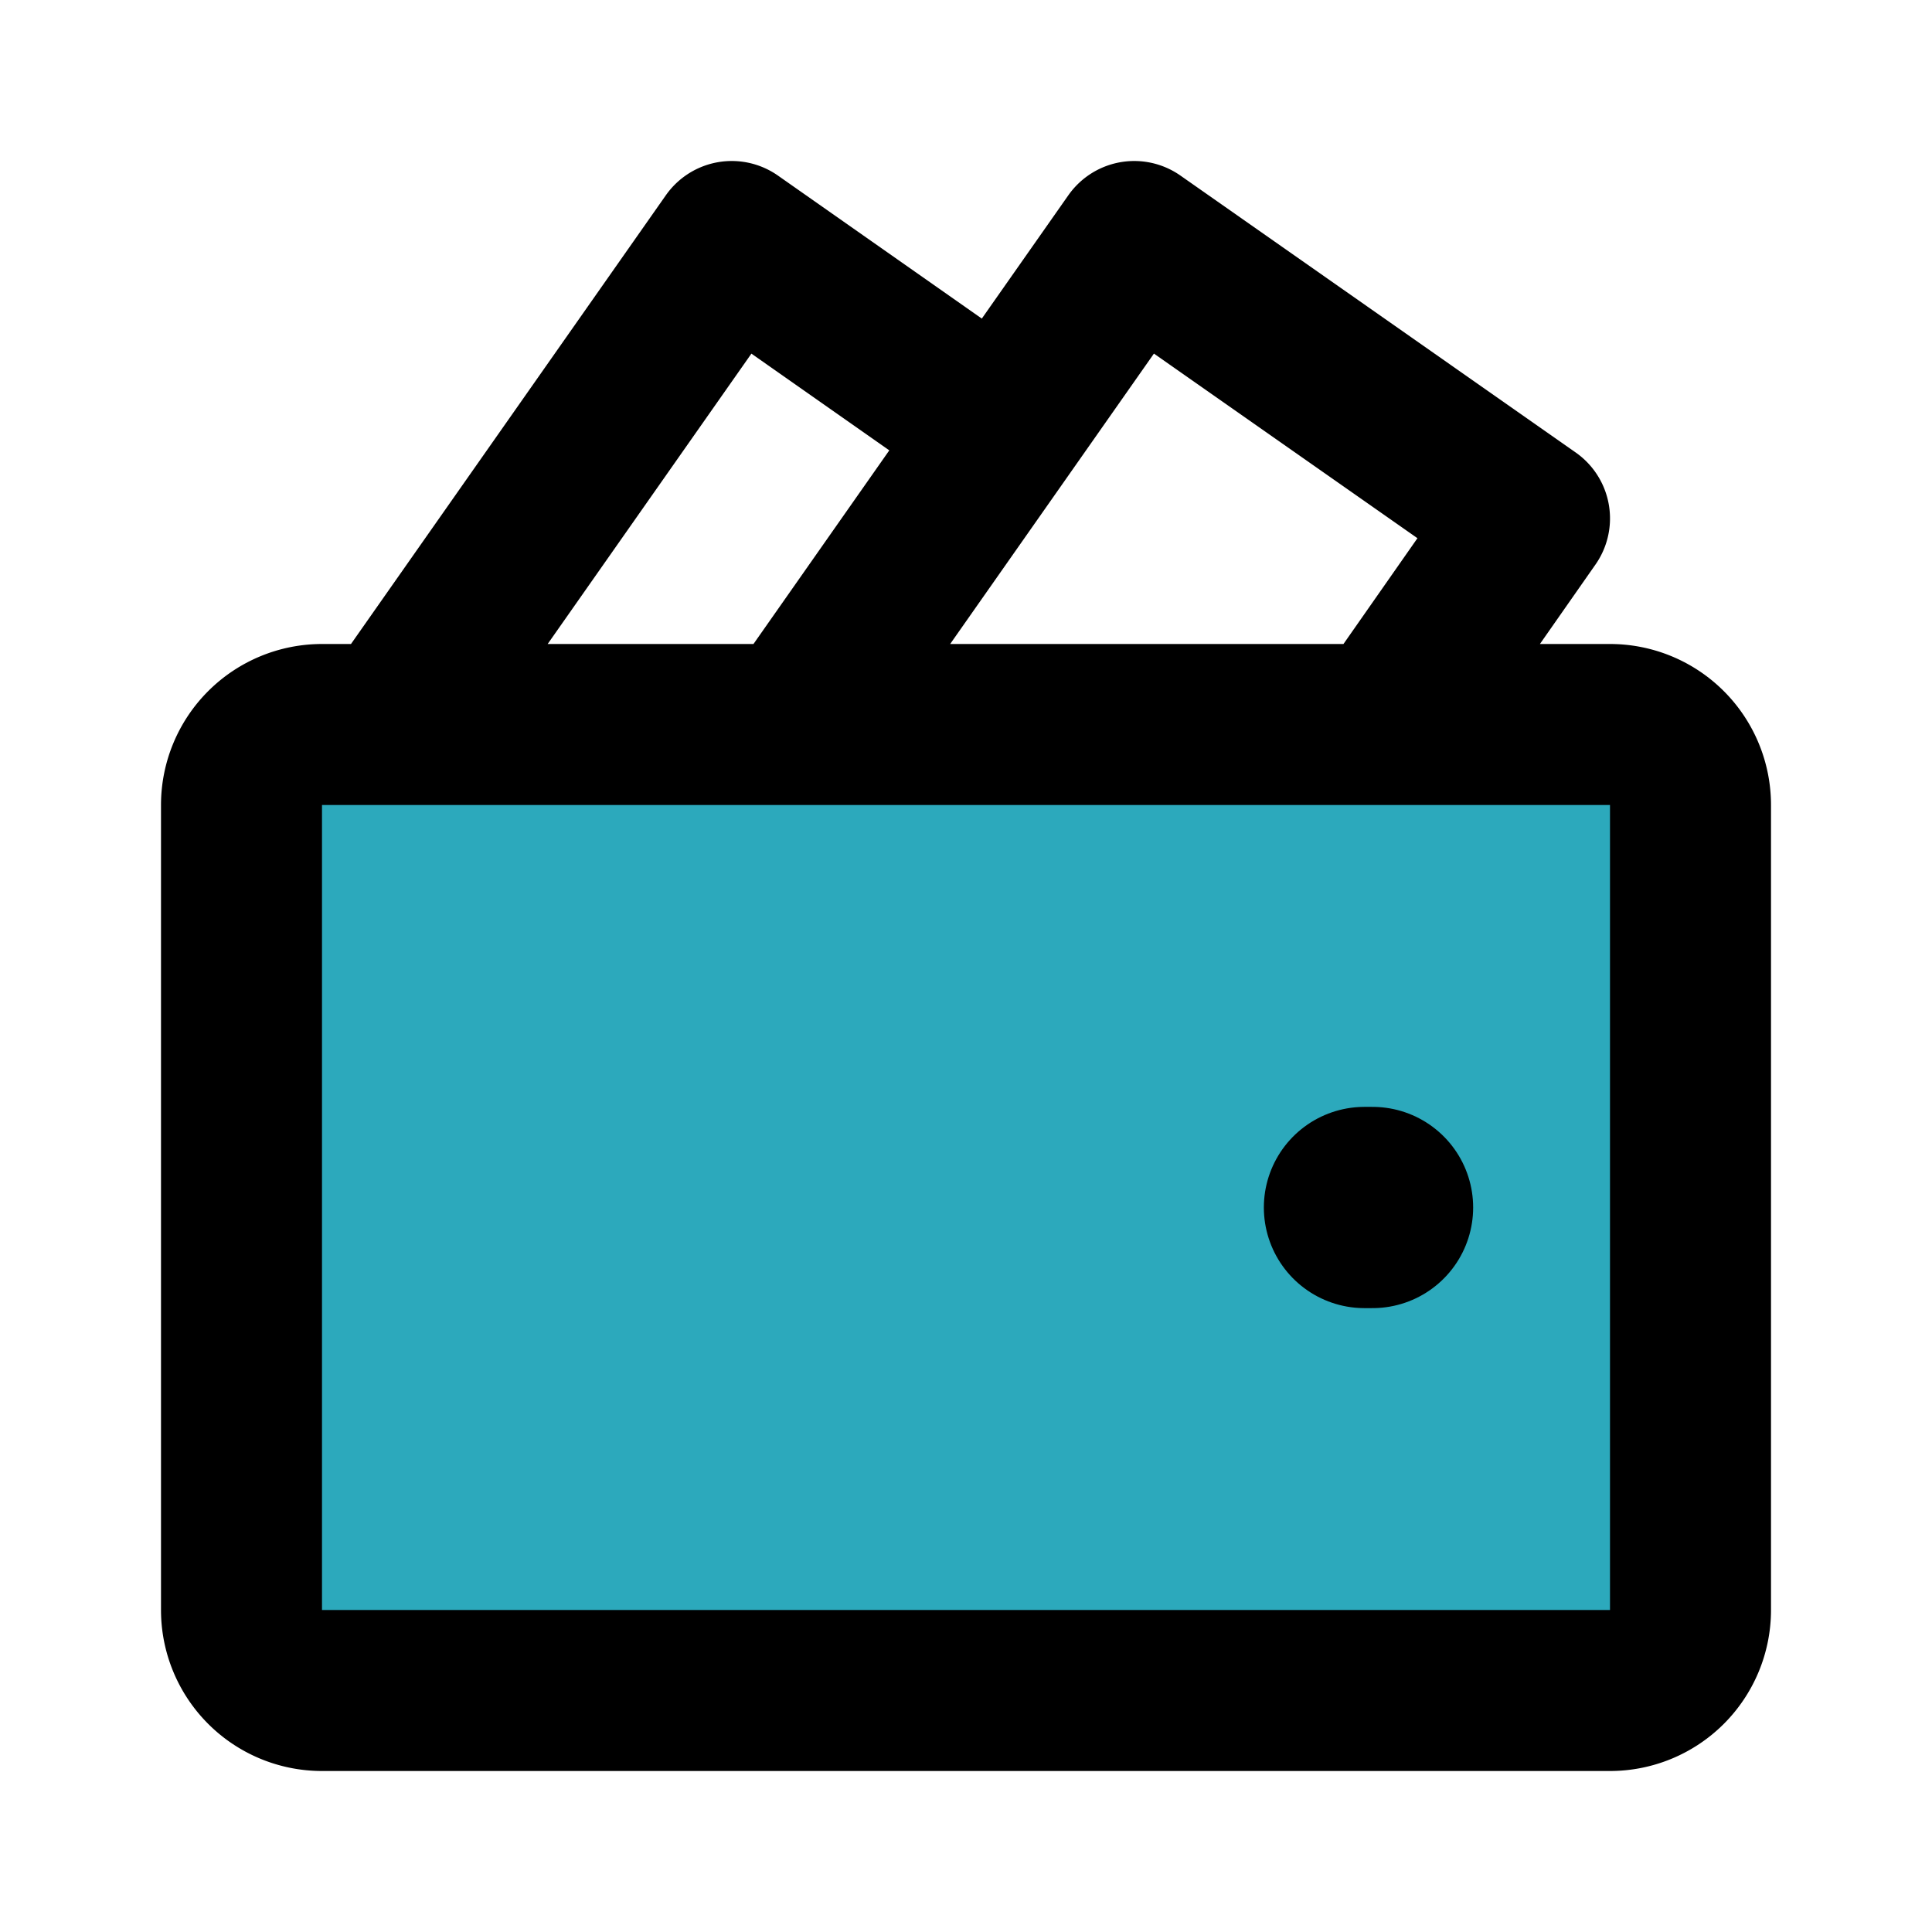
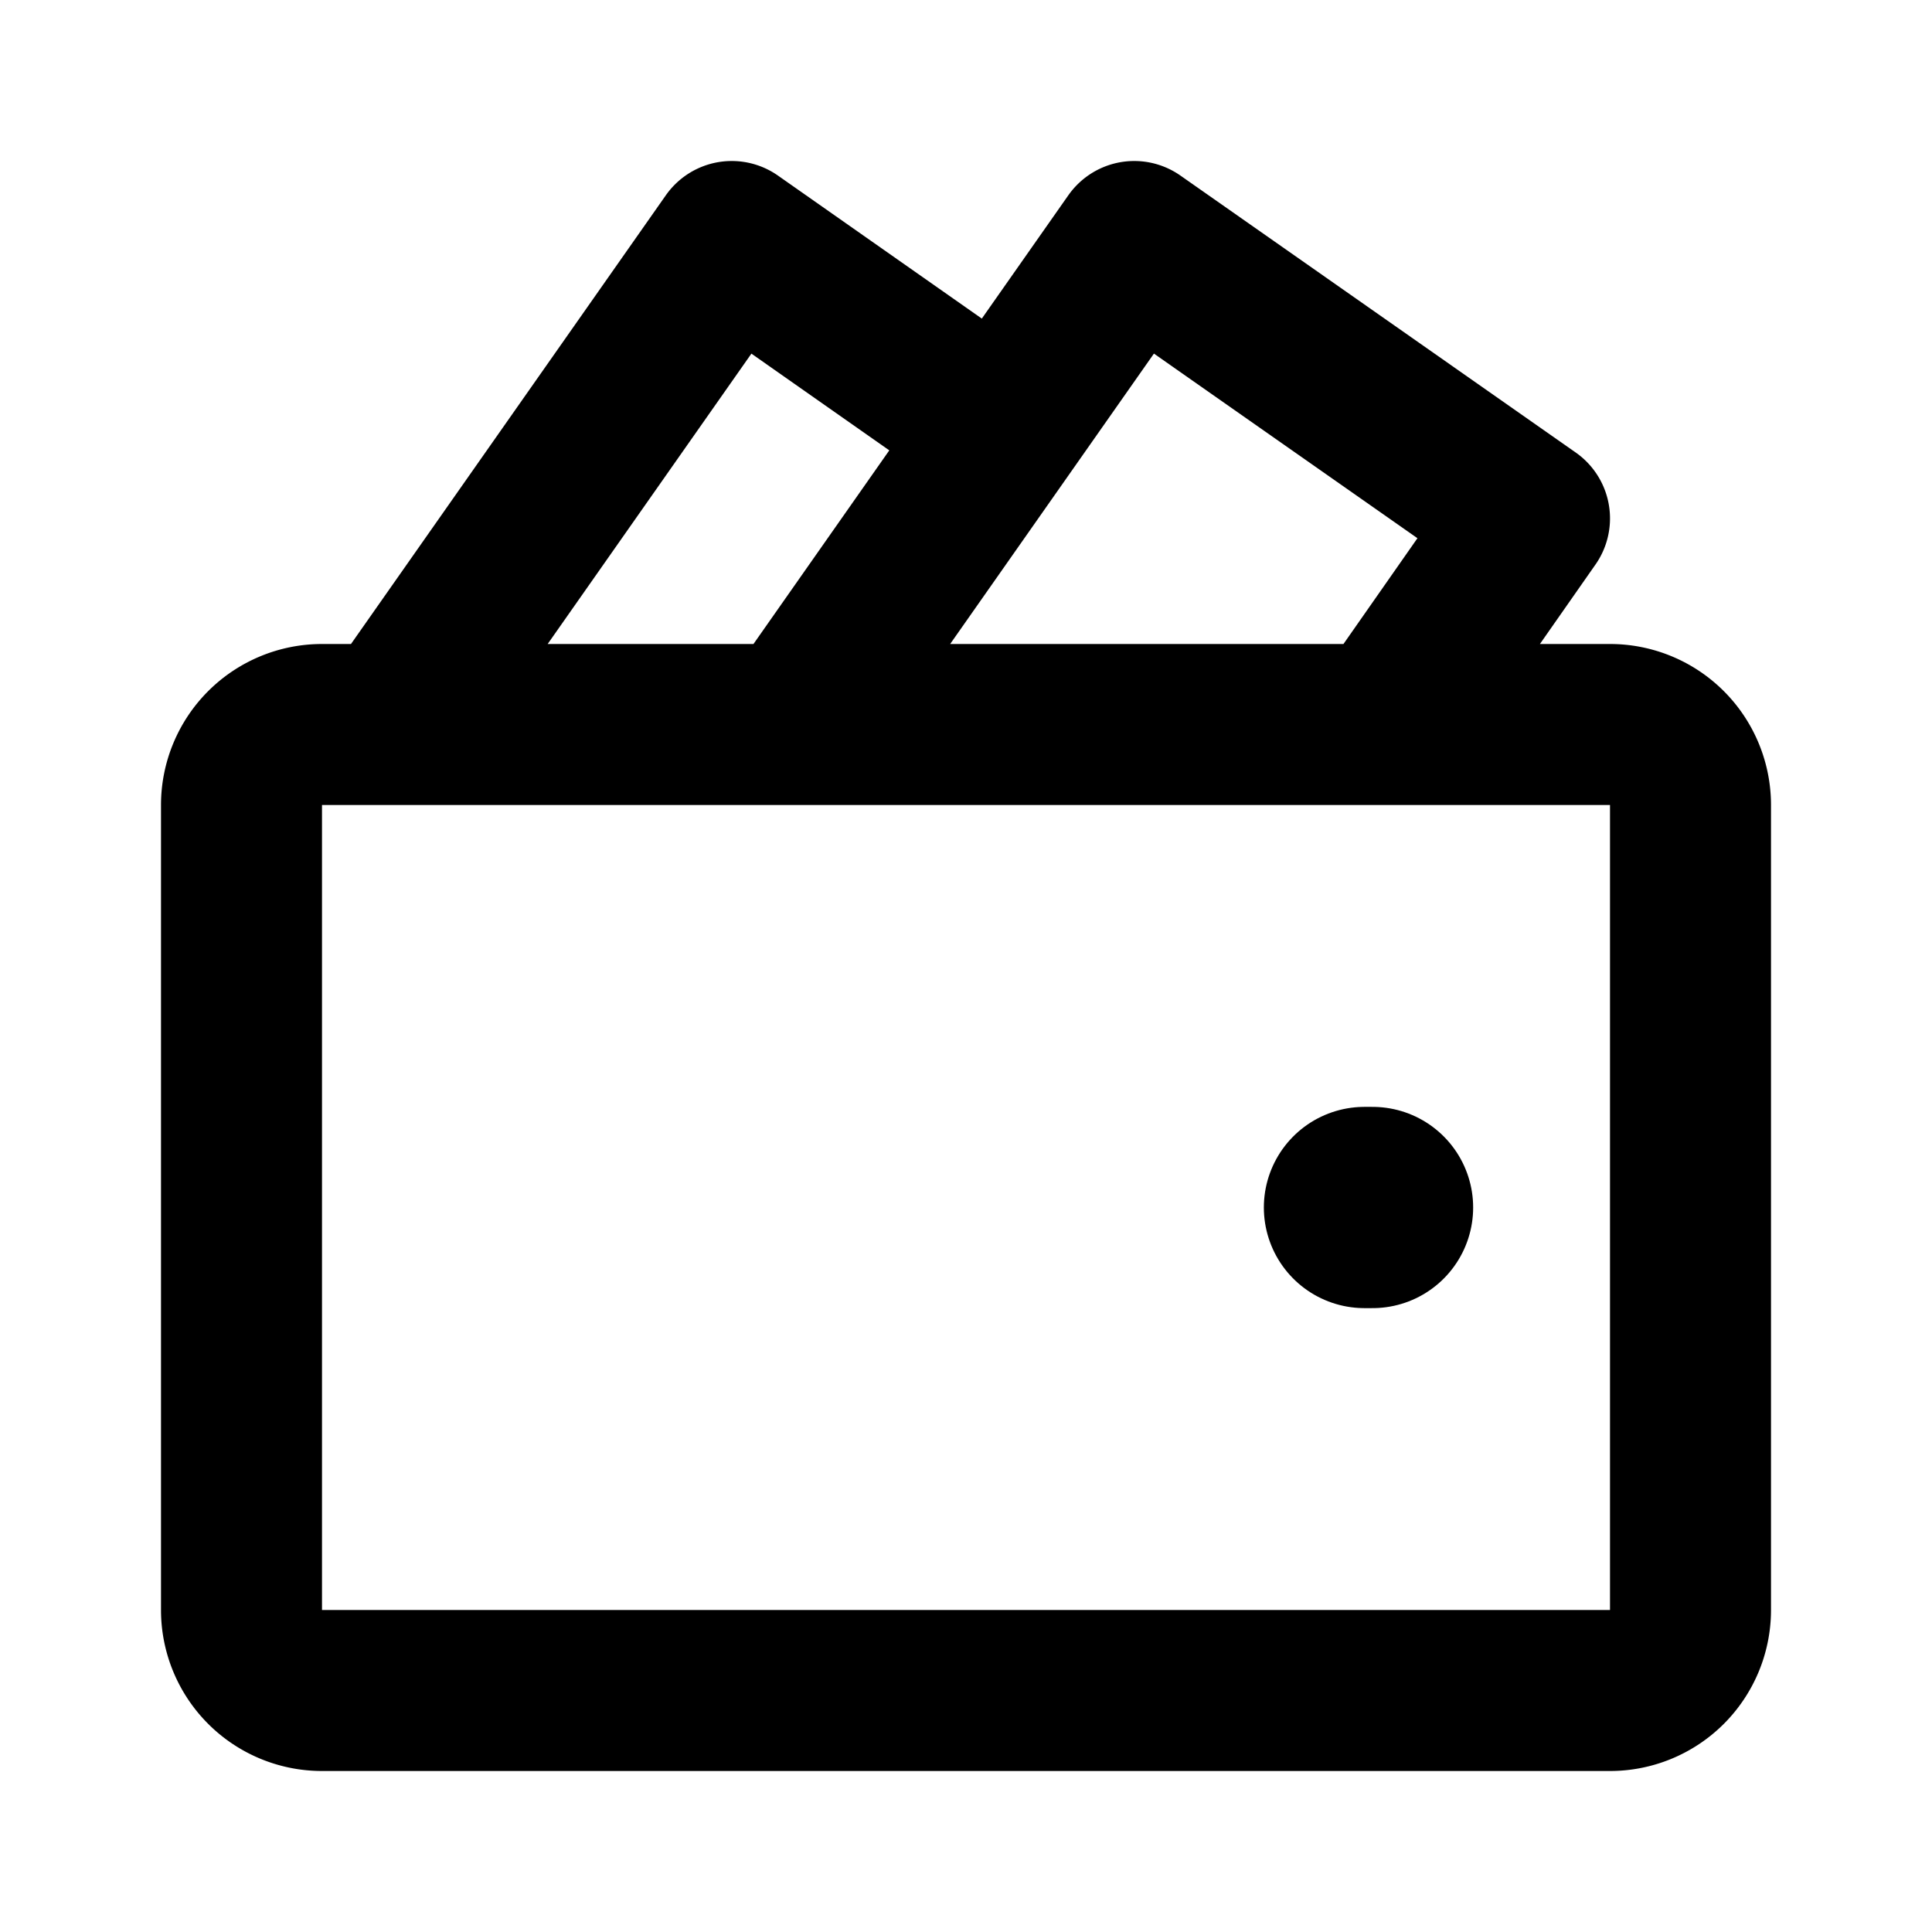
<svg xmlns="http://www.w3.org/2000/svg" fill="#000000" width="800px" height="800px" viewBox="0 0 24 24" id="wallet-money-3" data-name="Flat Line" class="icon flat-line">
-   <rect id="secondary" x="3" y="9" width="18" height="12" rx="1" style="fill: rgb(44, 169, 188); stroke-width: 2;" />
  <line id="primary-upstroke" x1="16.95" y1="15" x2="17.05" y2="15" style="fill: none; stroke: rgb(0, 0, 0); stroke-linecap: round; stroke-linejoin: round; stroke-width: 2.5;" />
  <path id="primary" d="M17.21,9,19,6.44,14.09,3,9.88,9ZM9.09,3,4.88,9h5l2.56-3.65ZM21,10V20a1,1,0,0,1-1,1H4a1,1,0,0,1-1-1V10A1,1,0,0,1,4,9H20A1,1,0,0,1,21,10Z" style="fill: none; stroke: rgb(0, 0, 0); stroke-linecap: round; stroke-linejoin: round; stroke-width: 2;" />
</svg>